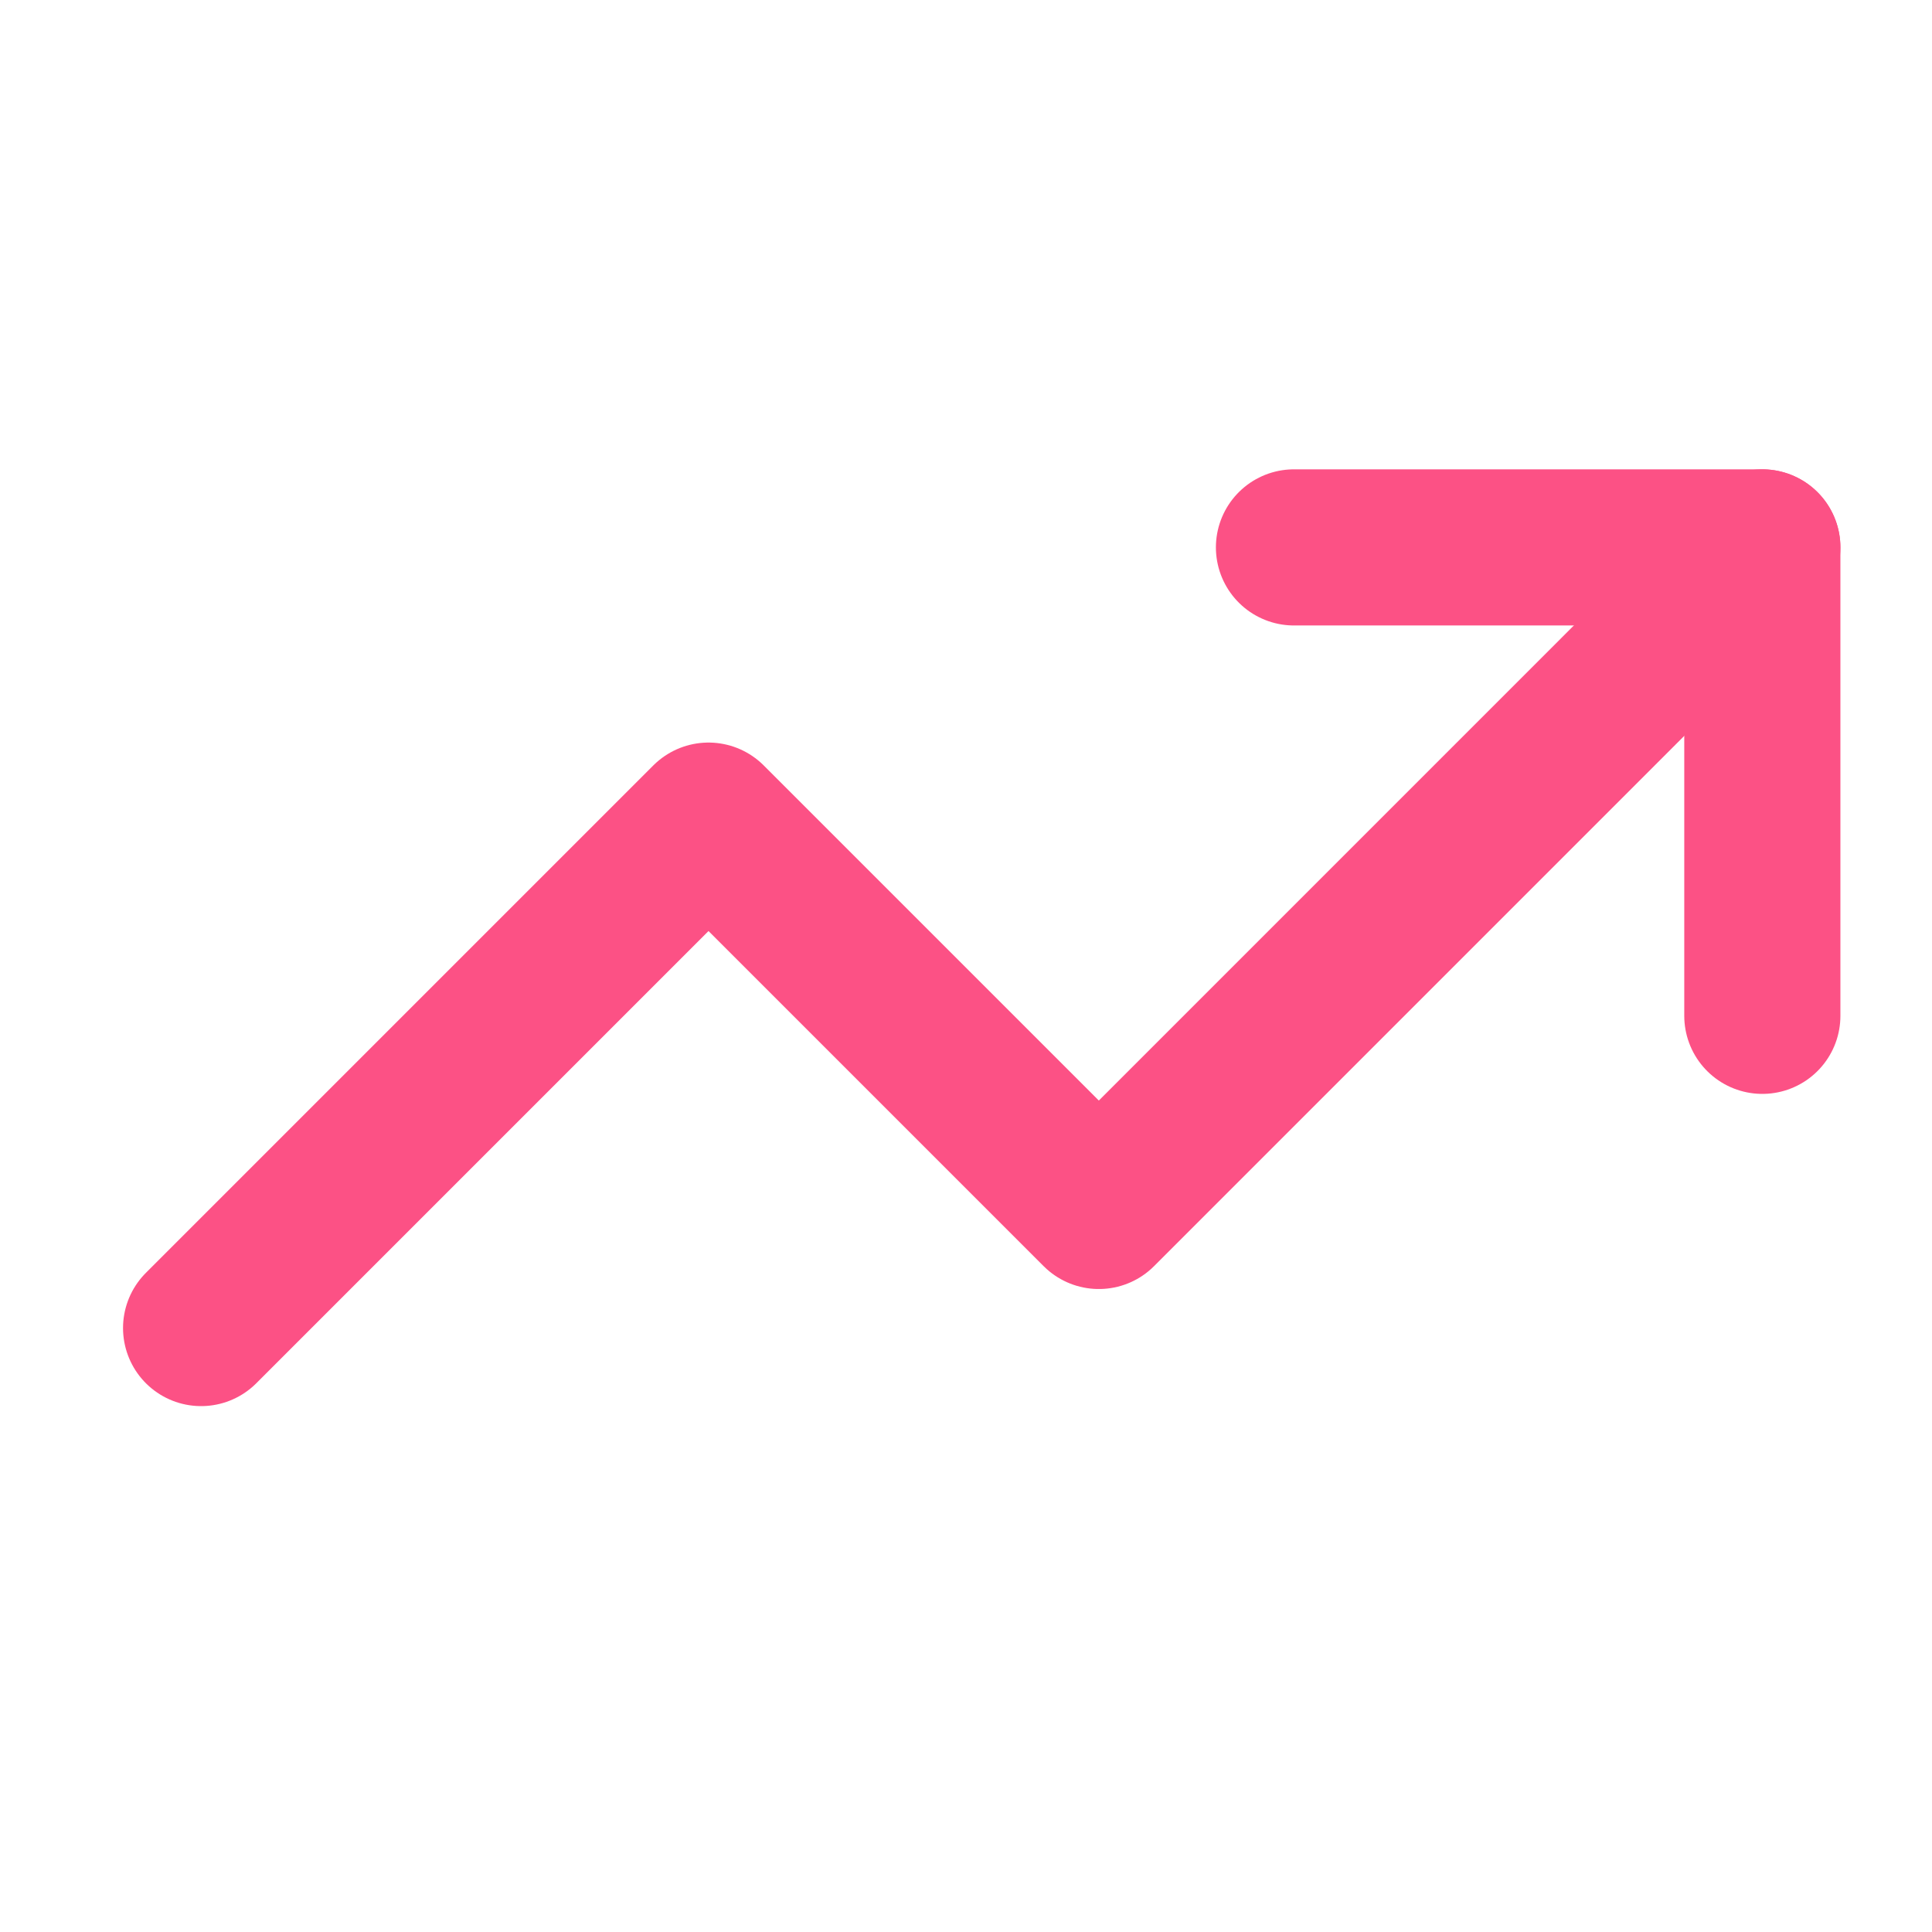
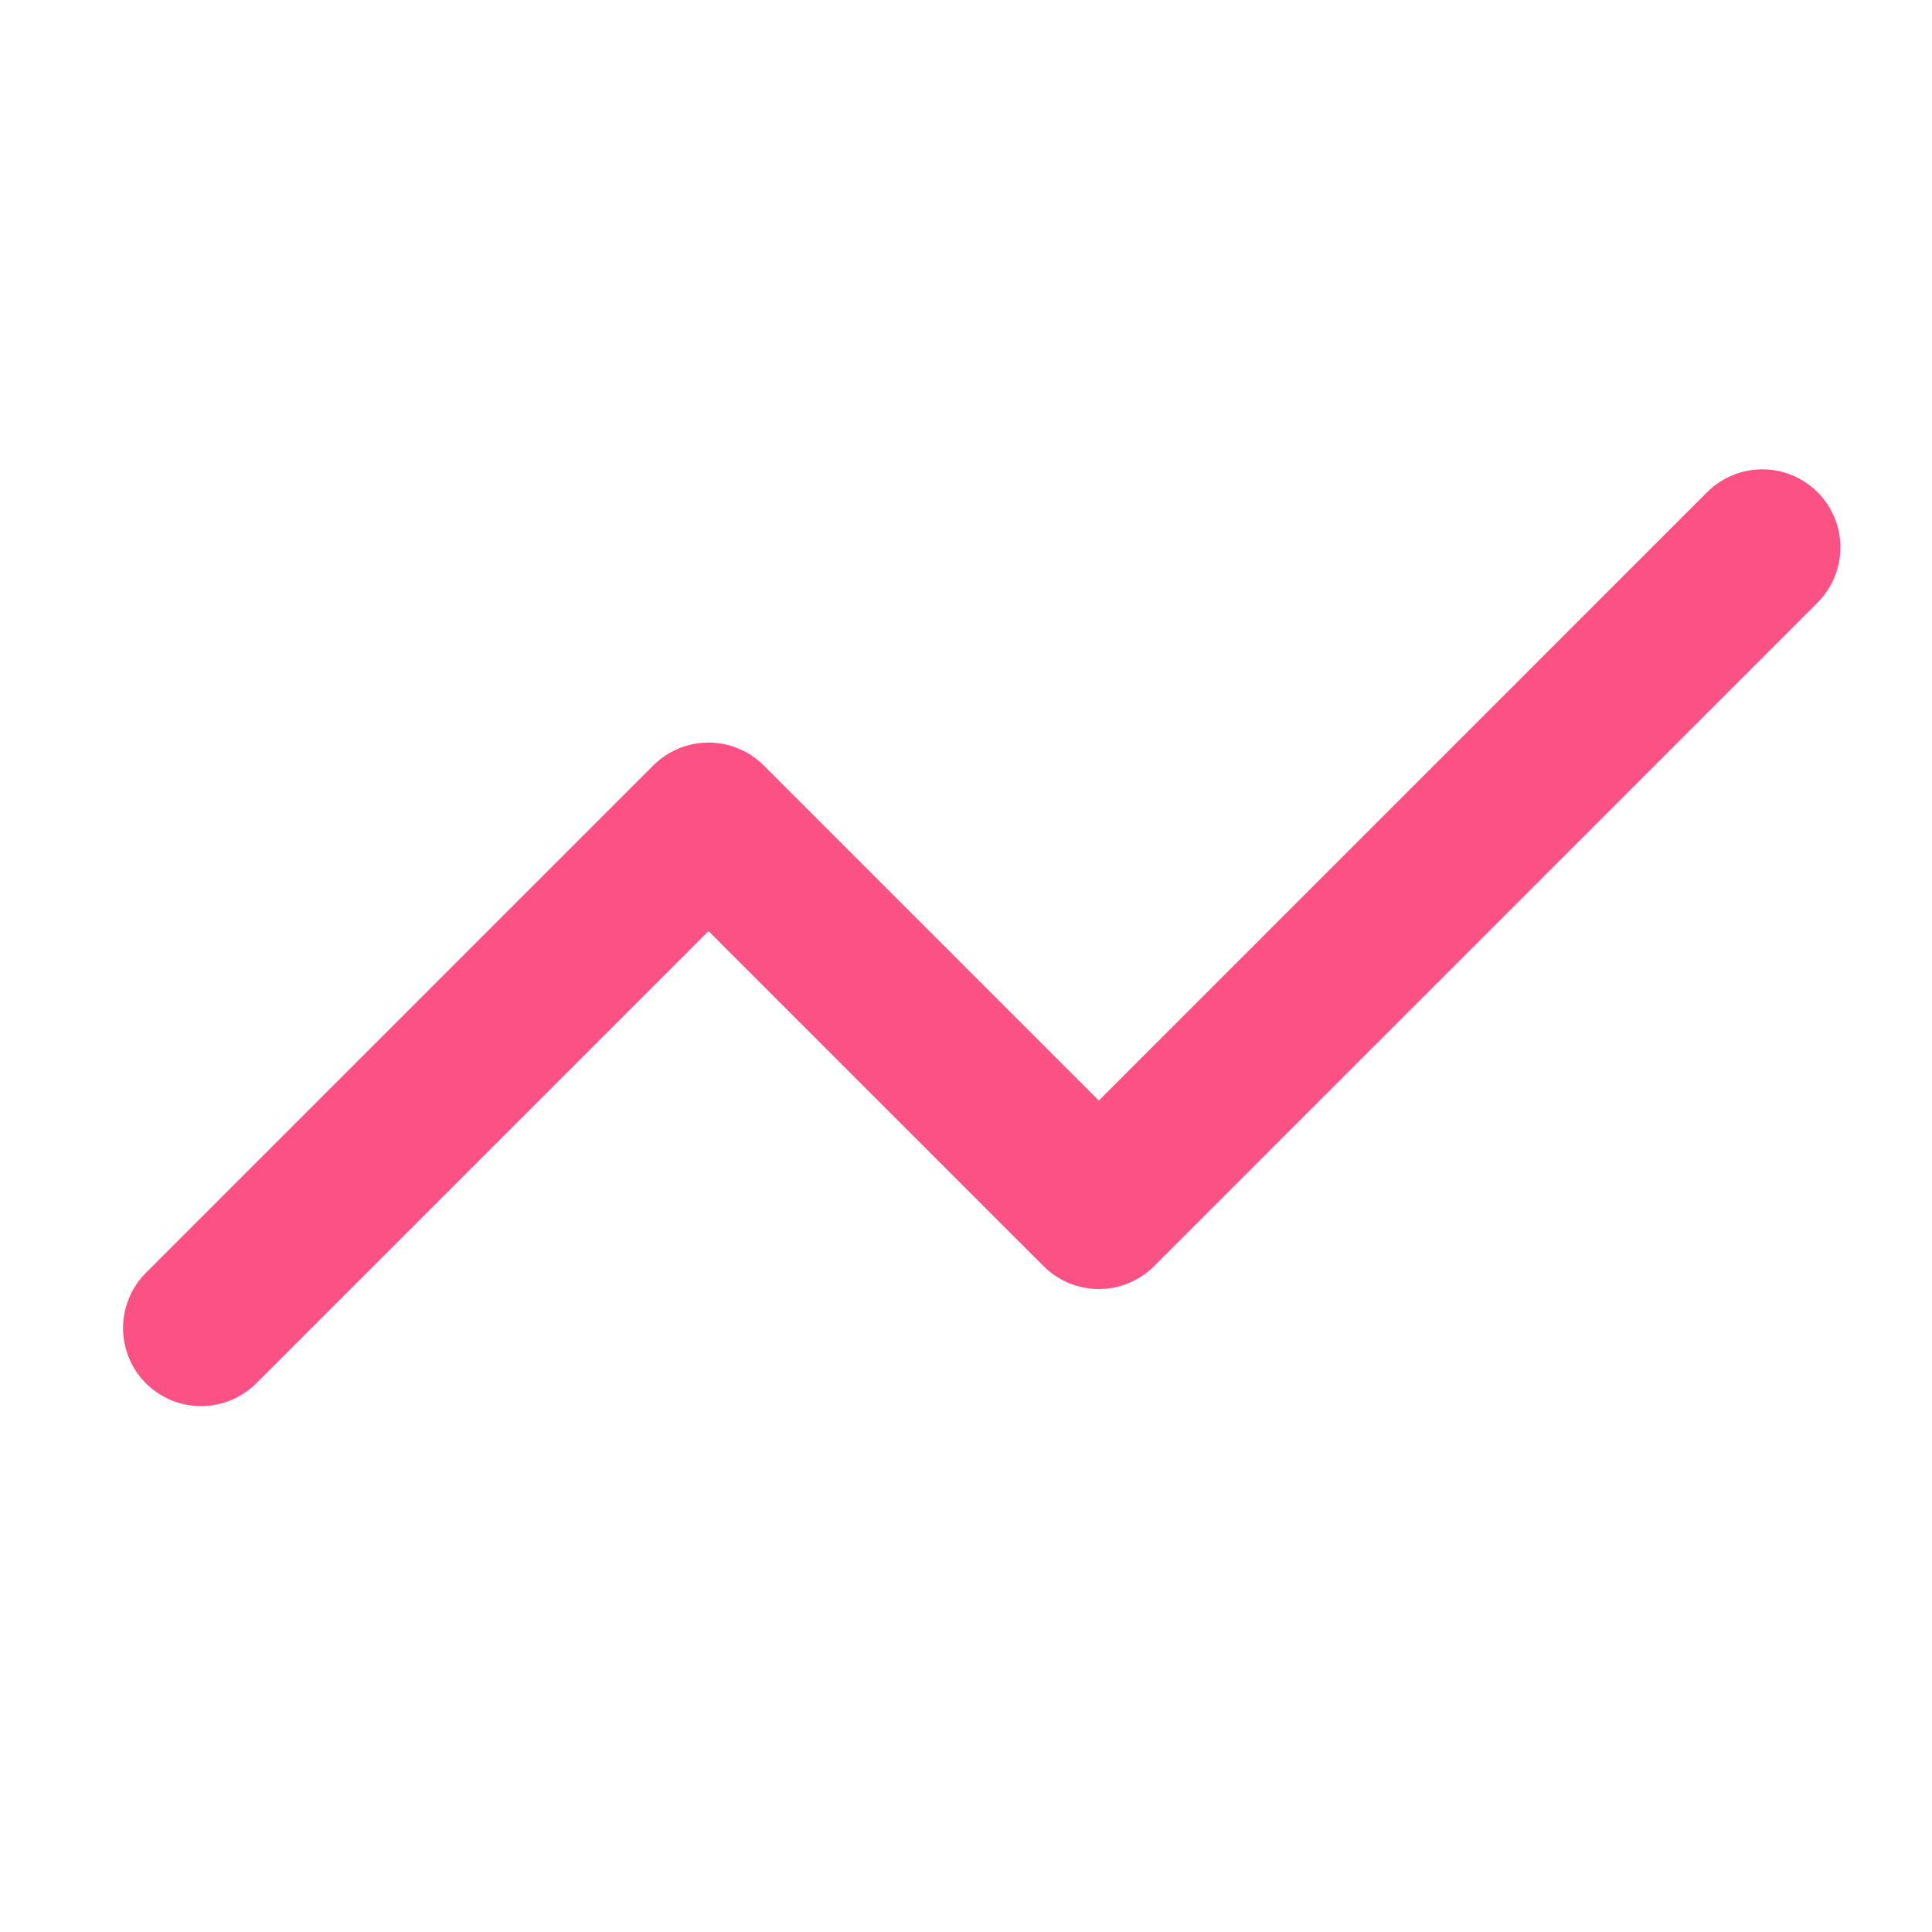
<svg xmlns="http://www.w3.org/2000/svg" width="33" height="33" viewBox="0 0 33 33" fill="none">
  <path d="M30.102 9.35L18.769 20.684L12.102 14.017L3.435 22.684" stroke="#FC5185" stroke-width="2.667" stroke-linecap="round" stroke-linejoin="round" />
-   <path d="M22.102 9.35H30.102V17.351" stroke="#FC5185" stroke-width="2.667" stroke-linecap="round" stroke-linejoin="round" />
</svg>